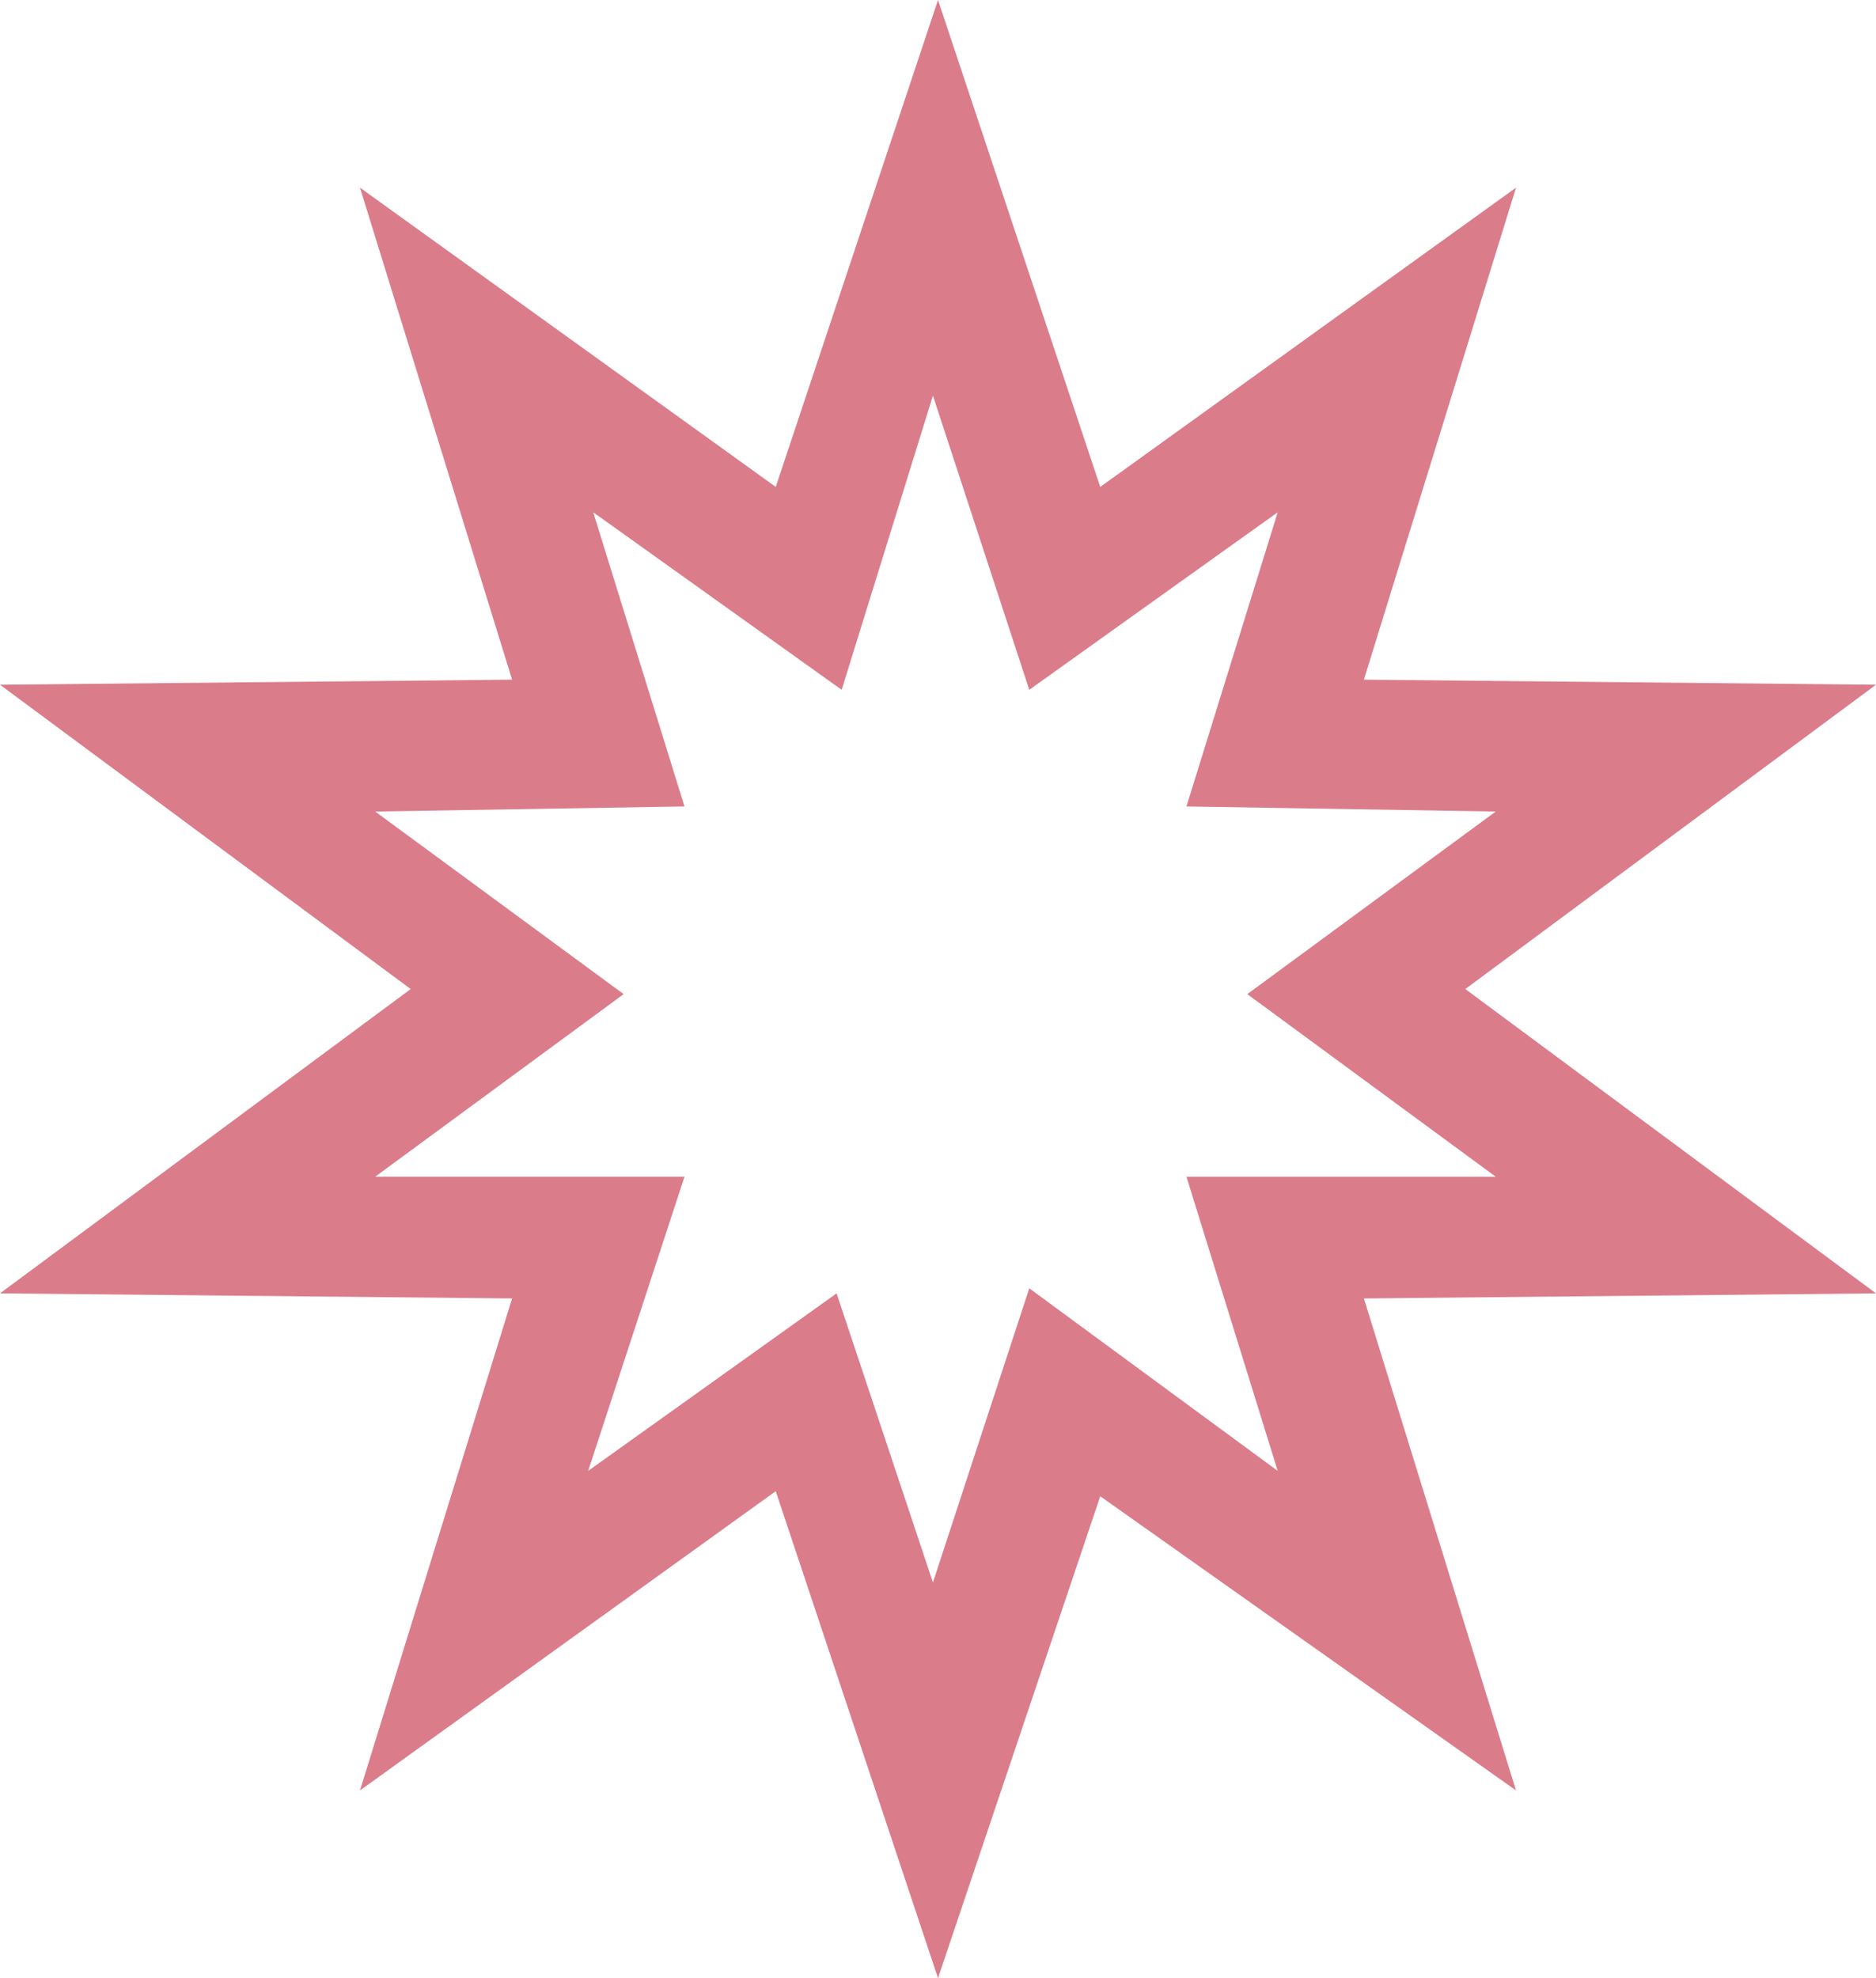
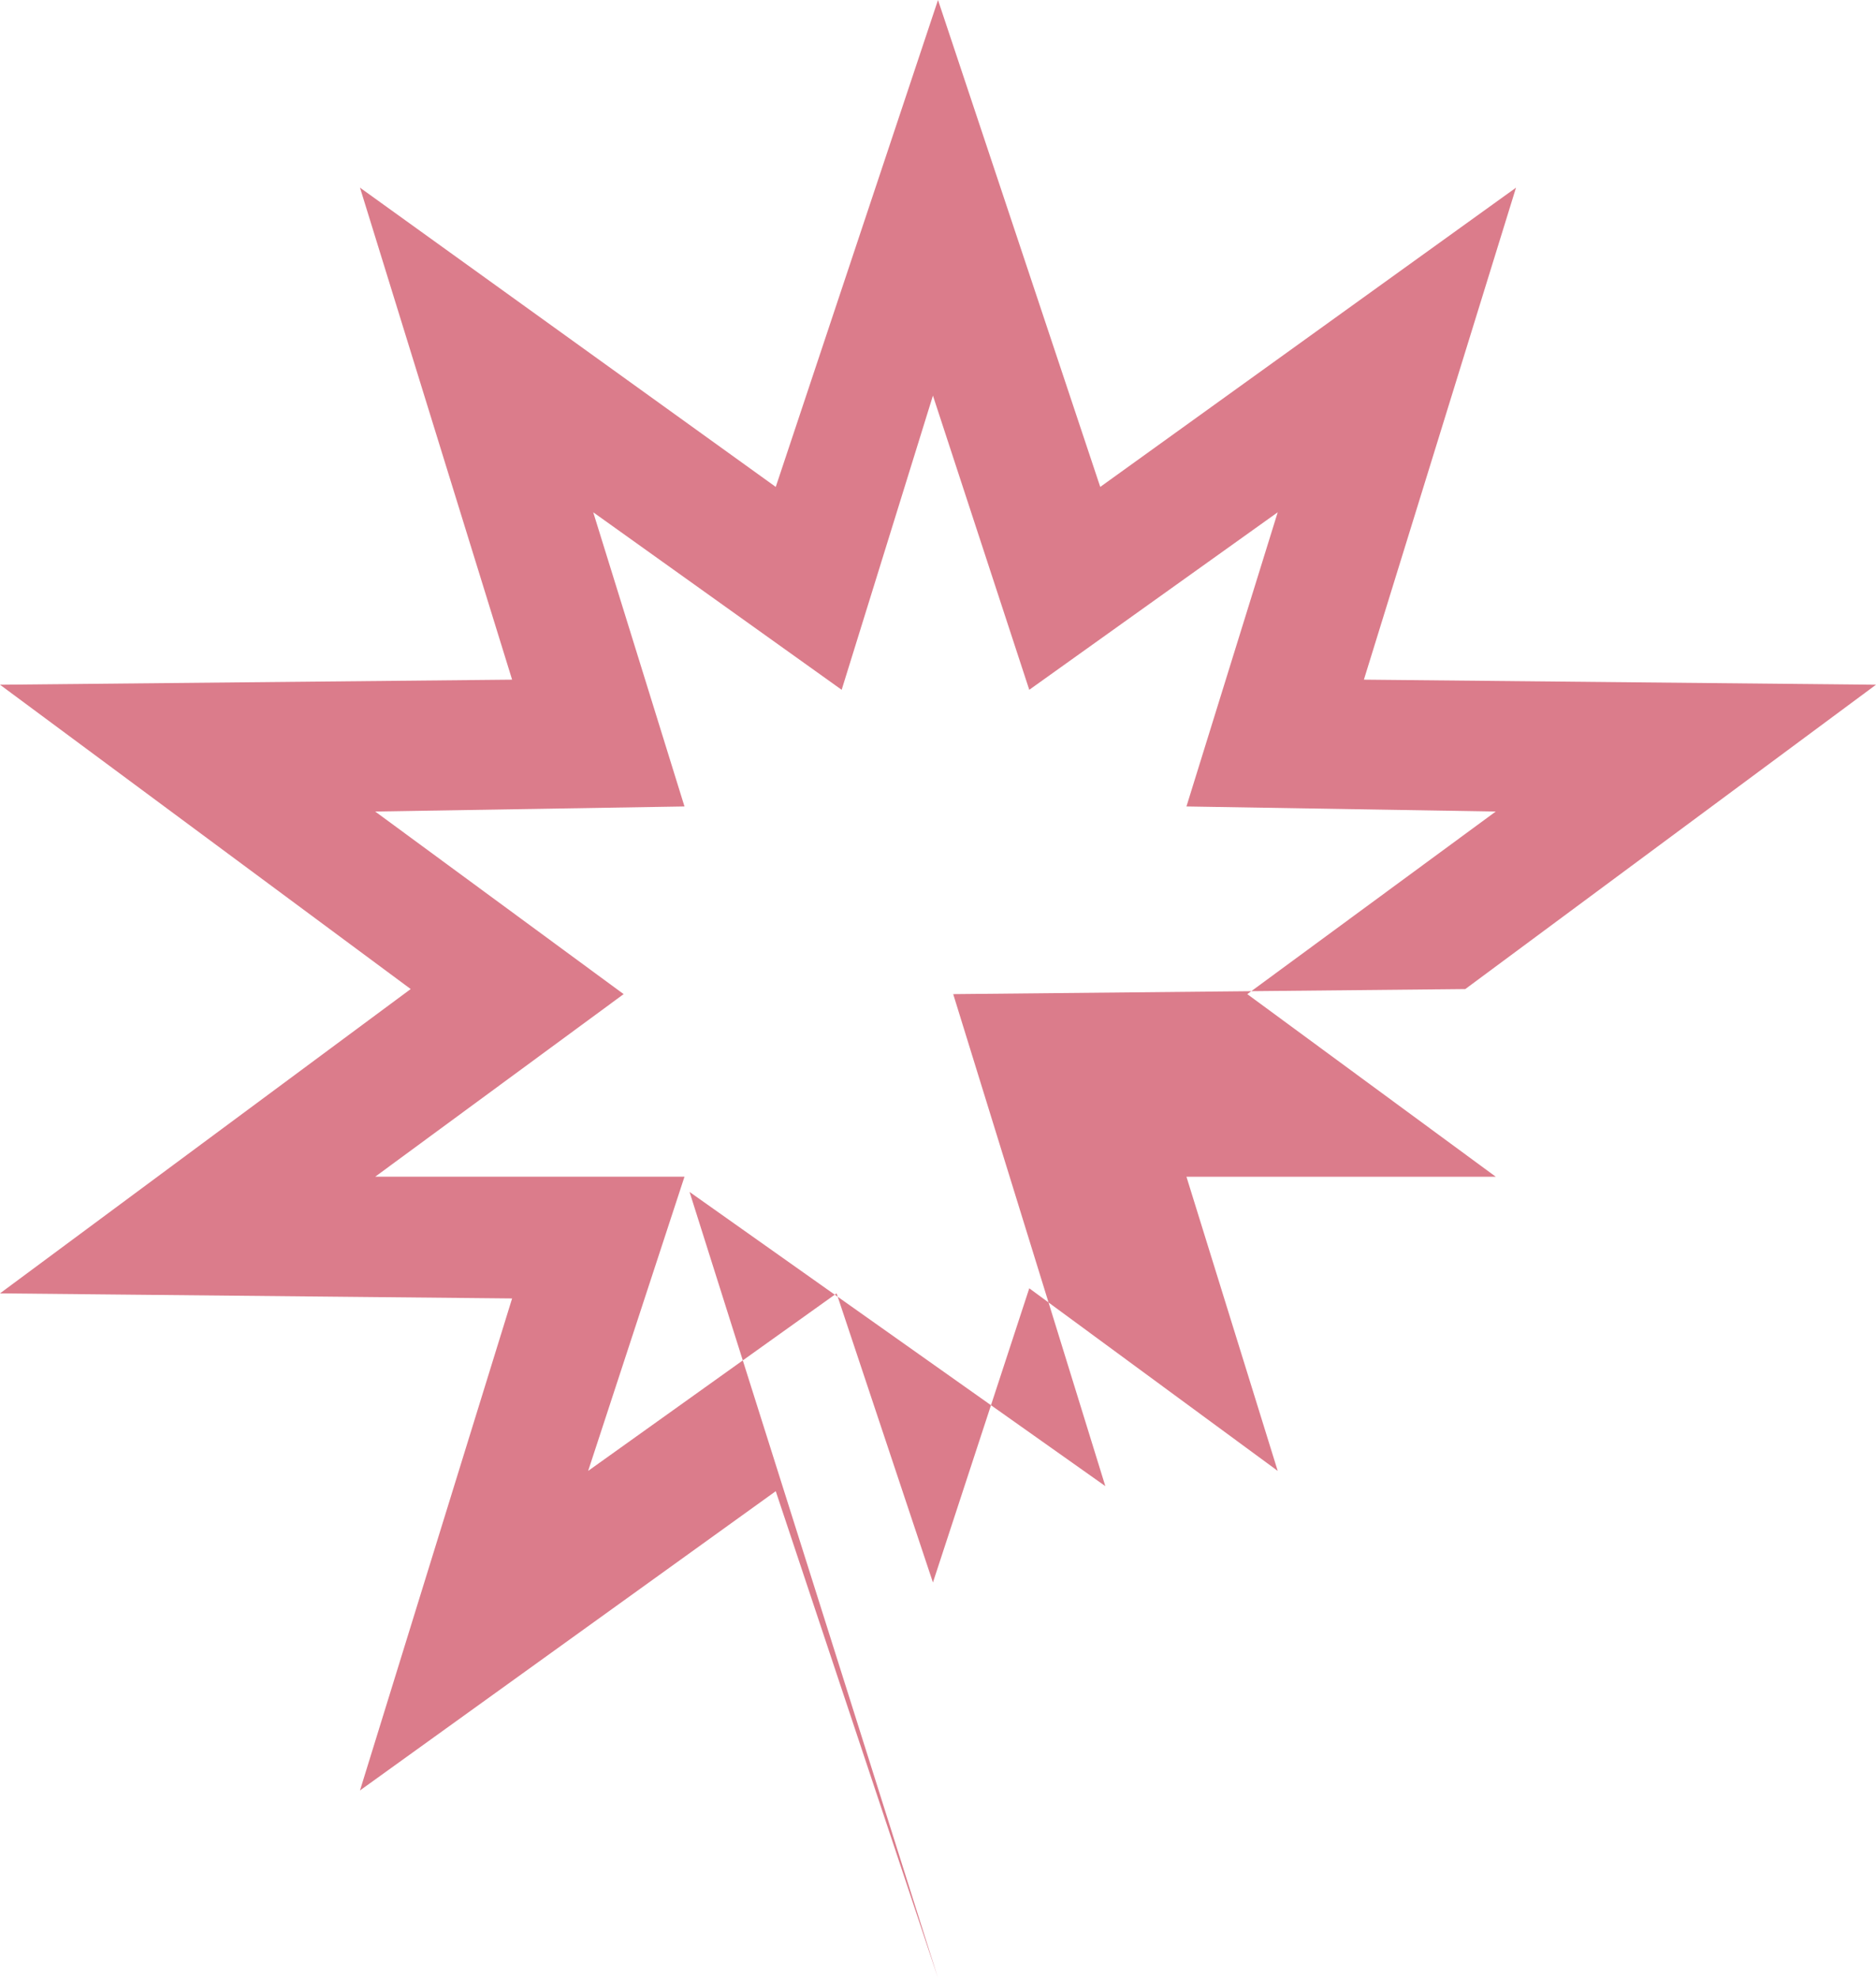
<svg xmlns="http://www.w3.org/2000/svg" version="1.1" id="レイヤー_1" x="0px" y="0px" viewBox="0 0 37 39" style="enable-background:new 0 0 37 39;" xml:space="preserve">
  <style type="text/css">
	.st0{fill-rule:evenodd;clip-rule:evenodd;fill:#DB7C8B;}
</style>
  <g id="レイヤー_2_1_">
    <g id="レイヤー_1-2">
-       <path class="st0" d="M18.5,0l3.2,9.6l8.2-5.9l-3,9.7L37,13.5l-8.1,6l8.1,6l-10.1,0.1l3,9.7l-8.2-5.8L18.5,39l-3.2-9.6l-8.2,5.9    l3-9.7L0,25.5l8.1-6L0,13.5l10.1-0.1l-3-9.7l8.2,5.9L18.5,0 M16.6,13.6l-4.9-3.5l1.8,5.8l-6.1,0.1l4.9,3.6l-4.9,3.6l6.1,0L11.6,29    l4.9-3.5l1.9,5.7l1.9-5.8l4.9,3.6l-1.8-5.8l6.1,0l-4.9-3.6l4.9-3.6l-6.1-0.1l1.8-5.8l-4.9,3.5l-1.9-5.8L16.6,13.6" />
+       <path class="st0" d="M18.5,0l3.2,9.6l8.2-5.9l-3,9.7L37,13.5l-8.1,6l-10.1,0.1l3,9.7l-8.2-5.8L18.5,39l-3.2-9.6l-8.2,5.9    l3-9.7L0,25.5l8.1-6L0,13.5l10.1-0.1l-3-9.7l8.2,5.9L18.5,0 M16.6,13.6l-4.9-3.5l1.8,5.8l-6.1,0.1l4.9,3.6l-4.9,3.6l6.1,0L11.6,29    l4.9-3.5l1.9,5.7l1.9-5.8l4.9,3.6l-1.8-5.8l6.1,0l-4.9-3.6l4.9-3.6l-6.1-0.1l1.8-5.8l-4.9,3.5l-1.9-5.8L16.6,13.6" />
    </g>
  </g>
</svg>